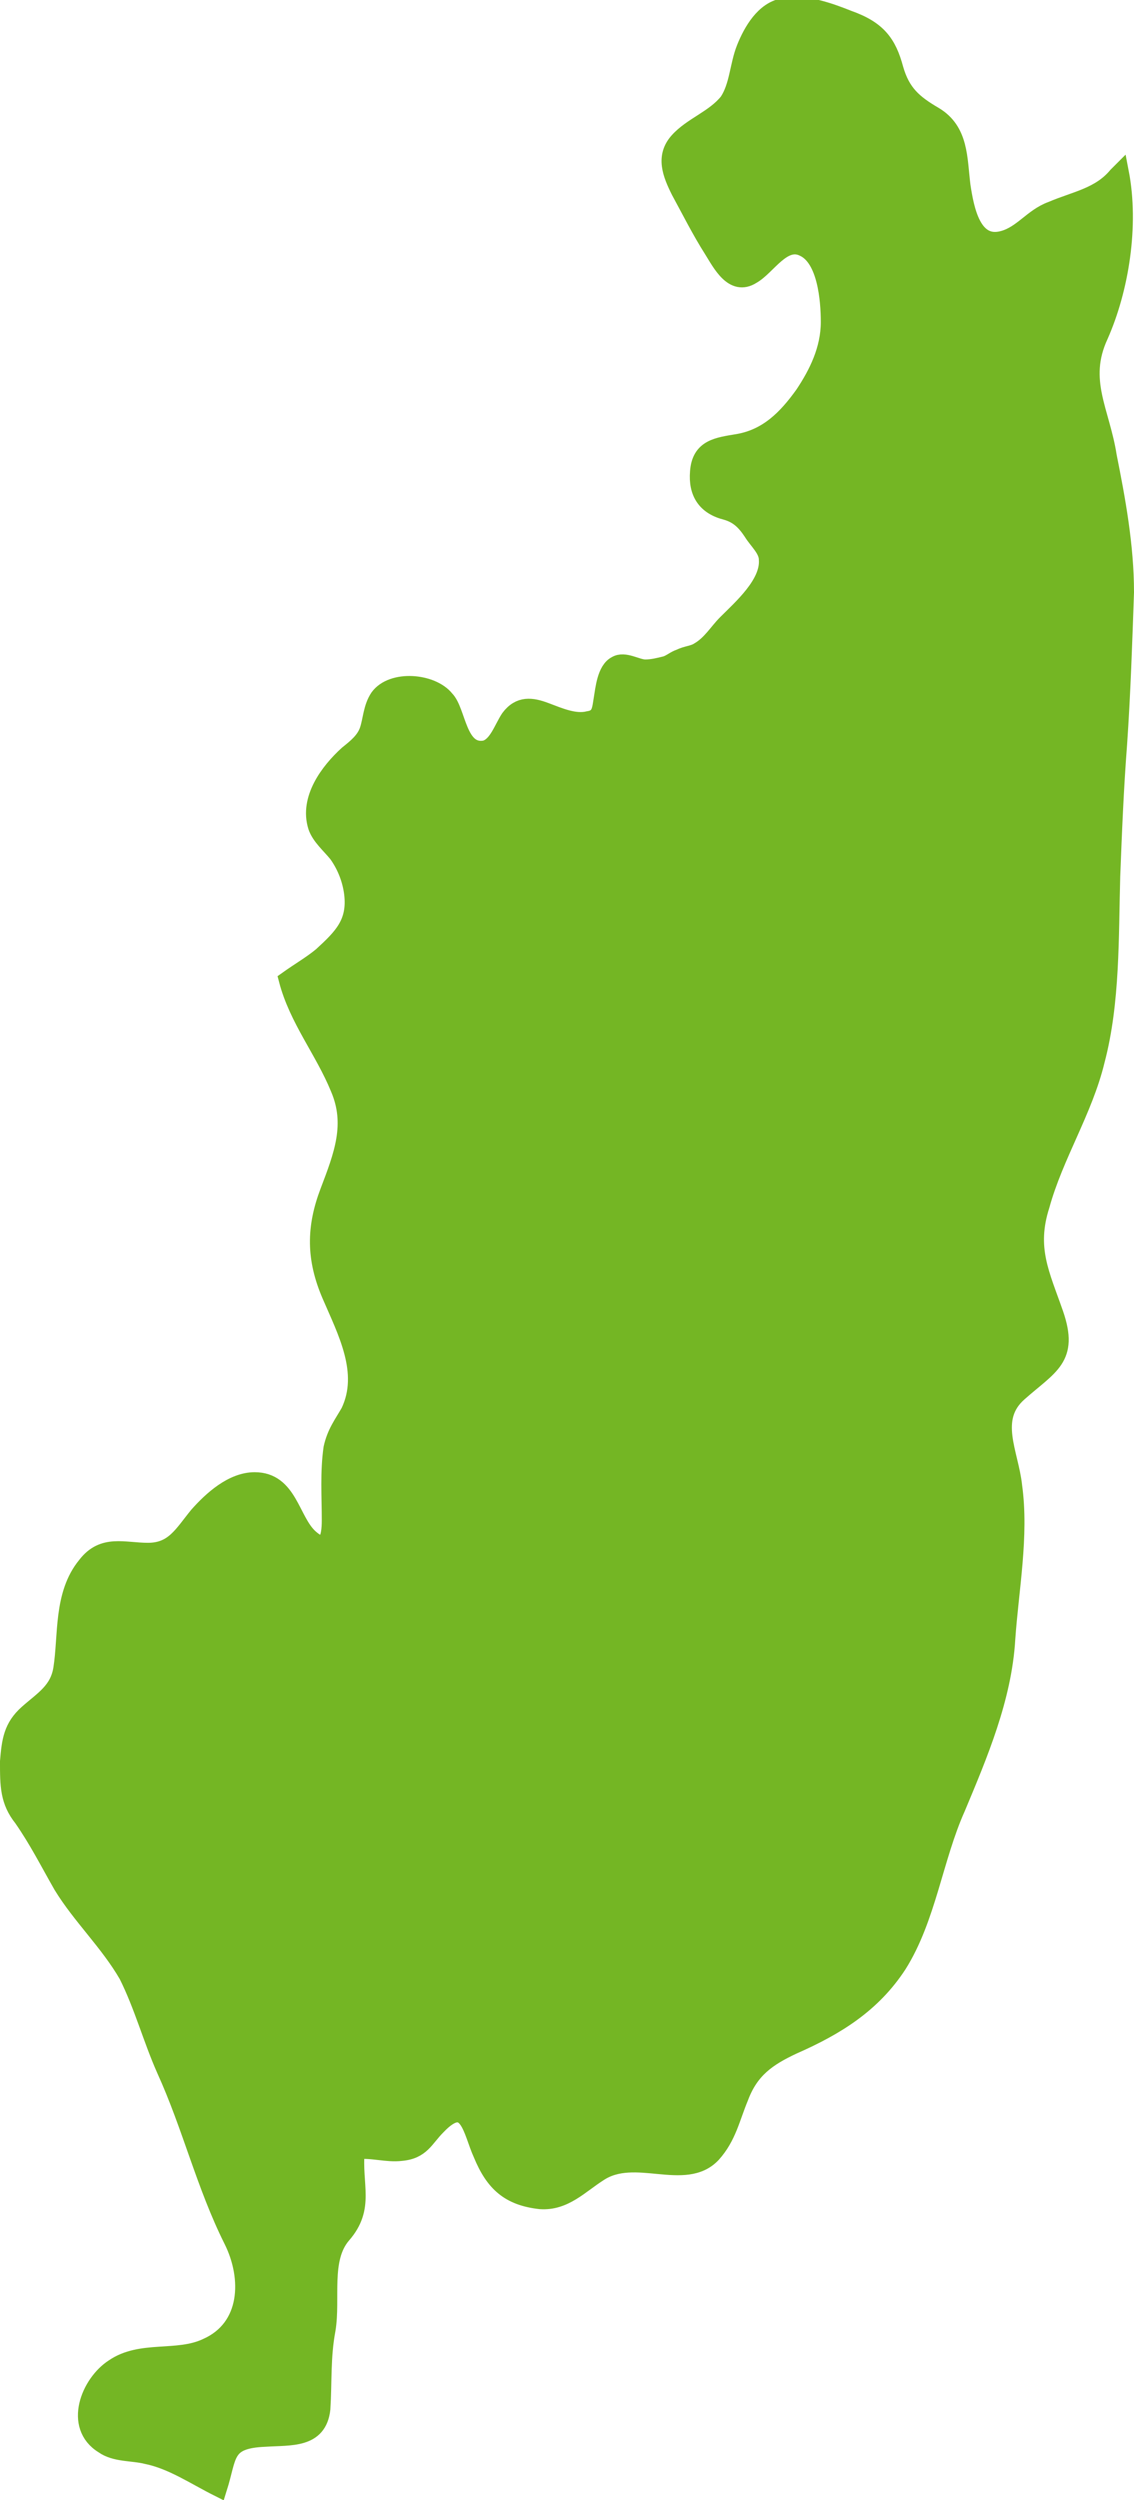
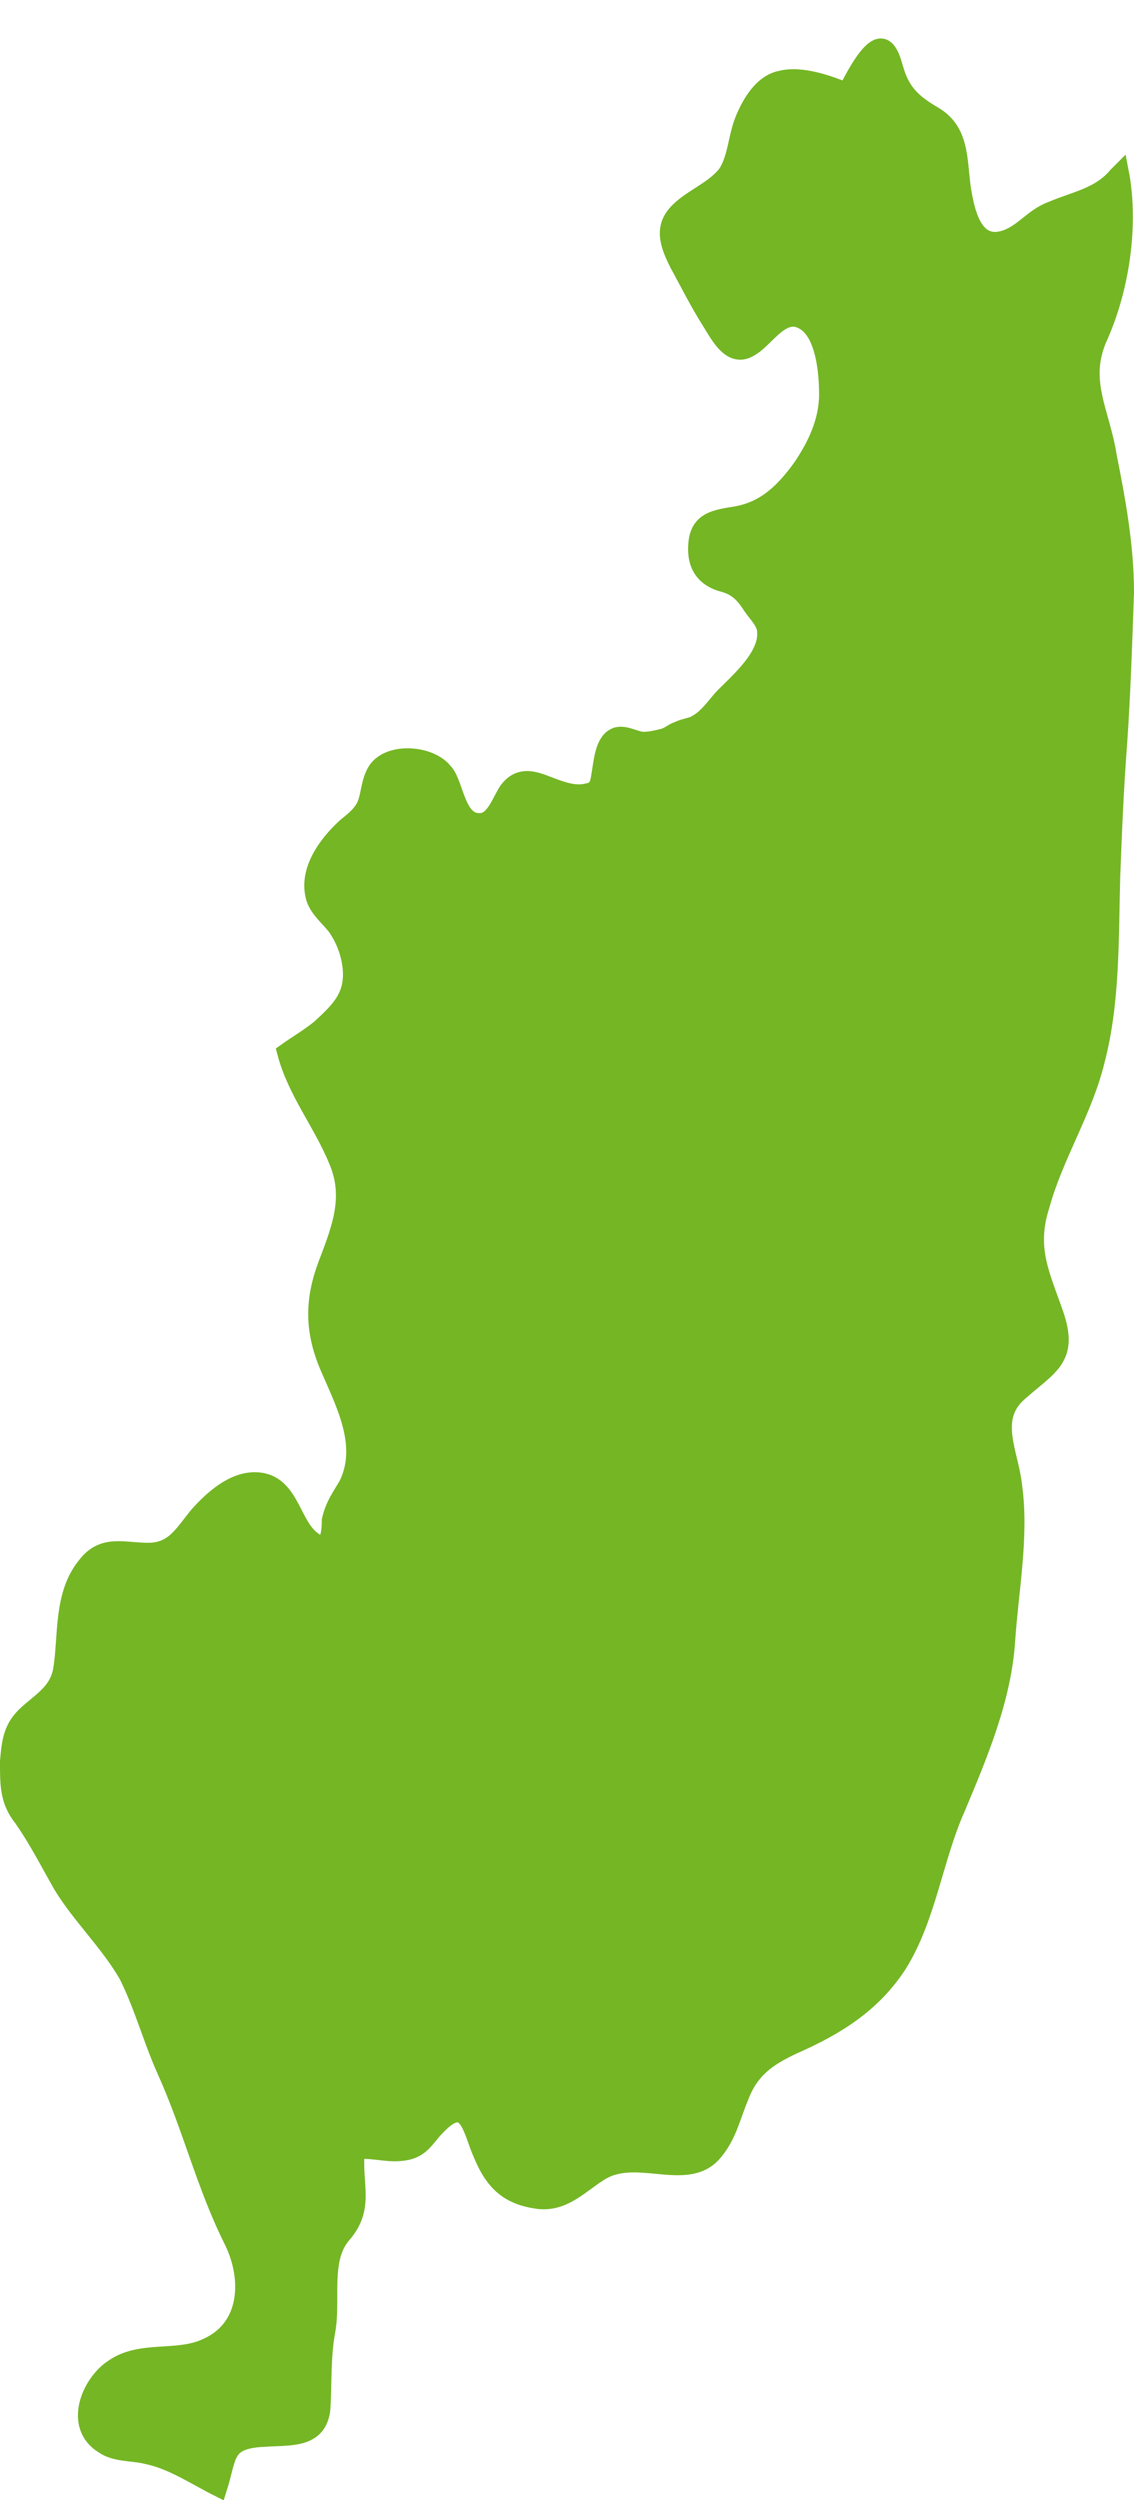
<svg xmlns="http://www.w3.org/2000/svg" id="Layer_1" x="0px" y="0px" viewBox="0 0 65.9 145.2" style="enable-background:new 0 0 65.9 145.2;" xml:space="preserve">
  <style type="text/css"> .st0{fill:#74B624;stroke:#74B624;stroke-miterlimit:10;} </style>
-   <path class="st0" d="M65.4,34.4c-0.1,2.9-0.2,5.9-0.4,8.8c-0.2,2.6-0.3,5.1-0.4,7.7c-0.1,3.5,0,7.3-0.9,10.7 c-0.7,2.9-2.4,5.5-3.2,8.4c-0.8,2.5,0,4,0.8,6.3c0.9,2.6-0.3,3-2.1,4.6c-1.7,1.5-0.5,3.5-0.3,5.4c0.4,2.9-0.2,6-0.4,8.9 c-0.2,3.4-1.6,6.7-2.9,9.8c-1.3,2.9-1.7,6.4-3.4,9.1c-1.5,2.3-3.6,3.6-6.1,4.7c-1.5,0.7-2.5,1.4-3.1,3c-0.5,1.2-0.7,2.3-1.6,3.3 c-1.6,1.7-4.5-0.3-6.6,1.1c-1.1,0.7-2,1.7-3.4,1.6c-1.8-0.2-2.7-1-3.4-2.7c-0.6-1.3-0.8-3.5-2.6-1.6c-0.7,0.7-0.9,1.4-2.1,1.5 c-0.8,0.1-1.7-0.2-2.6-0.1c-0.2,2,0.6,3.3-0.8,4.9c-1.2,1.4-0.6,3.7-0.9,5.5c-0.3,1.6-0.2,3-0.3,4.6c-0.2,1.8-1.8,1.6-3.3,1.7 c-2.4,0.1-2.1,1-2.7,2.9c-1.4-0.7-2.7-1.6-4.2-1.9c-0.8-0.2-1.8-0.1-2.5-0.6c-1.8-1.1-0.8-3.6,0.6-4.5c1.6-1.1,3.7-0.4,5.4-1.2 c2.5-1.1,2.6-4,1.5-6.2c-1.6-3.2-2.4-6.6-3.9-9.9c-0.8-1.8-1.3-3.7-2.2-5.5c-1.1-1.9-2.7-3.4-3.8-5.2c-0.8-1.4-1.4-2.6-2.3-3.9 c-0.8-1-0.8-1.9-0.8-3.3c0.1-1.2,0.2-2,1.1-2.8c0.9-0.8,1.8-1.3,2-2.6c0.3-1.9,0-4.3,1.4-6c1-1.3,2.2-0.8,3.6-0.8c1.5,0,2-1,2.9-2.1 c0.8-0.9,2-2,3.3-2c2,0,2.1,2.3,3.2,3.3c1,0.9,1.2,0,1.2-1c0-1.4-0.1-2.8,0.1-4.2c0.2-0.9,0.6-1.4,1-2.1c1.1-2.3-0.2-4.7-1.1-6.8 c-0.9-2.1-0.9-3.9-0.1-6c0.8-2.1,1.5-3.9,0.6-6c-0.9-2.2-2.4-4-3-6.3c0.7-0.5,1.4-0.9,2-1.4c1.2-1.1,2-1.9,1.8-3.6 c-0.1-0.8-0.4-1.6-0.9-2.3c-0.4-0.5-1-1-1.2-1.6c-0.5-1.6,0.7-3.2,1.8-4.2c0.5-0.4,1-0.8,1.2-1.4c0.2-0.6,0.2-1.3,0.6-1.9 c0.8-1.1,3.1-0.9,3.9,0.1c0.7,0.7,0.7,3.2,2.3,2.9c0.7-0.2,1-1.2,1.4-1.8c0.6-0.8,1.3-0.7,2.1-0.4c0.8,0.3,1.7,0.7,2.5,0.5 c0.7-0.1,0.7-0.6,0.8-1.2c0.1-0.6,0.2-1.7,0.8-2c0.5-0.3,1.2,0.2,1.7,0.2c0.4,0,0.8-0.1,1.2-0.2c0.3-0.1,0.5-0.3,0.8-0.4 c0.4-0.2,0.8-0.2,1.1-0.4c0.7-0.4,1.1-1.1,1.6-1.6c0.9-0.9,2.5-2.3,2.4-3.7c0-0.6-0.6-1.1-0.9-1.6c-0.4-0.6-0.8-1-1.5-1.2 c-1.2-0.3-1.7-1.1-1.6-2.3c0.1-1.4,1.1-1.5,2.3-1.7c1.7-0.3,2.8-1.4,3.8-2.8c0.8-1.2,1.5-2.6,1.5-4.2c0-1.3-0.2-3.7-1.5-4.3 c-1.2-0.6-2.1,1.1-3,1.6c-1.1,0.7-1.8-0.7-2.3-1.5c-0.7-1.1-1.3-2.3-1.9-3.4c-0.5-1-0.9-2-0.1-2.9c0.8-0.9,2.1-1.3,2.9-2.3 c0.6-0.9,0.6-2.1,1-3.1c0.4-1,1.1-2.2,2.2-2.4c1.2-0.3,2.8,0.3,3.8,0.7C51,1.7,51.6,2.5,52,4c0.4,1.4,1.1,2,2.3,2.7 c1.5,0.9,1.4,2.5,1.6,4.1c0.2,1.3,0.6,3.6,2.4,3.1c1.1-0.3,1.7-1.3,2.8-1.7c1.4-0.6,2.8-0.8,3.8-2c0.1-0.1,0.1-0.1,0.2-0.2 c0.6,3.1,0,6.8-1.2,9.5c-1.2,2.6,0.1,4.4,0.5,7C64.9,29,65.4,31.7,65.4,34.4z" />
+   <path class="st0" d="M65.4,34.4c-0.1,2.9-0.2,5.9-0.4,8.8c-0.2,2.6-0.3,5.1-0.4,7.7c-0.1,3.5,0,7.3-0.9,10.7 c-0.7,2.9-2.4,5.5-3.2,8.4c-0.8,2.5,0,4,0.8,6.3c0.9,2.6-0.3,3-2.1,4.6c-1.7,1.5-0.5,3.5-0.3,5.4c0.4,2.9-0.2,6-0.4,8.9 c-0.2,3.4-1.6,6.7-2.9,9.8c-1.3,2.9-1.7,6.4-3.4,9.1c-1.5,2.3-3.6,3.6-6.1,4.7c-1.5,0.7-2.5,1.4-3.1,3c-0.5,1.2-0.7,2.3-1.6,3.3 c-1.6,1.7-4.5-0.3-6.6,1.1c-1.1,0.7-2,1.7-3.4,1.6c-1.8-0.2-2.7-1-3.4-2.7c-0.6-1.3-0.8-3.5-2.6-1.6c-0.7,0.7-0.9,1.4-2.1,1.5 c-0.8,0.1-1.7-0.2-2.6-0.1c-0.2,2,0.6,3.3-0.8,4.9c-1.2,1.4-0.6,3.7-0.9,5.5c-0.3,1.6-0.2,3-0.3,4.6c-0.2,1.8-1.8,1.6-3.3,1.7 c-2.4,0.1-2.1,1-2.7,2.9c-1.4-0.7-2.7-1.6-4.2-1.9c-0.8-0.2-1.8-0.1-2.5-0.6c-1.8-1.1-0.8-3.6,0.6-4.5c1.6-1.1,3.7-0.4,5.4-1.2 c2.5-1.1,2.6-4,1.5-6.2c-1.6-3.2-2.4-6.6-3.9-9.9c-0.8-1.8-1.3-3.7-2.2-5.5c-1.1-1.9-2.7-3.4-3.8-5.2c-0.8-1.4-1.4-2.6-2.3-3.9 c-0.8-1-0.8-1.9-0.8-3.3c0.1-1.2,0.2-2,1.1-2.8c0.9-0.8,1.8-1.3,2-2.6c0.3-1.9,0-4.3,1.4-6c1-1.3,2.2-0.8,3.6-0.8c1.5,0,2-1,2.9-2.1 c0.8-0.9,2-2,3.3-2c2,0,2.1,2.3,3.2,3.3c1,0.9,1.2,0,1.2-1c0.2-0.9,0.6-1.4,1-2.1c1.1-2.3-0.2-4.7-1.1-6.8 c-0.9-2.1-0.9-3.9-0.1-6c0.8-2.1,1.5-3.9,0.6-6c-0.9-2.2-2.4-4-3-6.3c0.7-0.5,1.4-0.9,2-1.4c1.2-1.1,2-1.9,1.8-3.6 c-0.1-0.8-0.4-1.6-0.9-2.3c-0.4-0.5-1-1-1.2-1.6c-0.5-1.6,0.7-3.2,1.8-4.2c0.5-0.4,1-0.8,1.2-1.4c0.2-0.6,0.2-1.3,0.6-1.9 c0.8-1.1,3.1-0.9,3.9,0.1c0.7,0.7,0.7,3.2,2.3,2.9c0.7-0.2,1-1.2,1.4-1.8c0.6-0.8,1.3-0.7,2.1-0.4c0.8,0.3,1.7,0.7,2.5,0.5 c0.7-0.1,0.7-0.6,0.8-1.2c0.1-0.6,0.2-1.7,0.8-2c0.5-0.3,1.2,0.2,1.7,0.2c0.4,0,0.8-0.1,1.2-0.2c0.3-0.1,0.5-0.3,0.8-0.4 c0.4-0.2,0.8-0.2,1.1-0.4c0.7-0.4,1.1-1.1,1.6-1.6c0.9-0.9,2.5-2.3,2.4-3.7c0-0.6-0.6-1.1-0.9-1.6c-0.4-0.6-0.8-1-1.5-1.2 c-1.2-0.3-1.7-1.1-1.6-2.3c0.1-1.4,1.1-1.5,2.3-1.7c1.7-0.3,2.8-1.4,3.8-2.8c0.8-1.2,1.5-2.6,1.5-4.2c0-1.3-0.2-3.7-1.5-4.3 c-1.2-0.6-2.1,1.1-3,1.6c-1.1,0.7-1.8-0.7-2.3-1.5c-0.7-1.1-1.3-2.3-1.9-3.4c-0.5-1-0.9-2-0.1-2.9c0.8-0.9,2.1-1.3,2.9-2.3 c0.6-0.9,0.6-2.1,1-3.1c0.4-1,1.1-2.2,2.2-2.4c1.2-0.3,2.8,0.3,3.8,0.7C51,1.7,51.6,2.5,52,4c0.4,1.4,1.1,2,2.3,2.7 c1.5,0.9,1.4,2.5,1.6,4.1c0.2,1.3,0.6,3.6,2.4,3.1c1.1-0.3,1.7-1.3,2.8-1.7c1.4-0.6,2.8-0.8,3.8-2c0.1-0.1,0.1-0.1,0.2-0.2 c0.6,3.1,0,6.8-1.2,9.5c-1.2,2.6,0.1,4.4,0.5,7C64.9,29,65.4,31.7,65.4,34.4z" />
</svg>